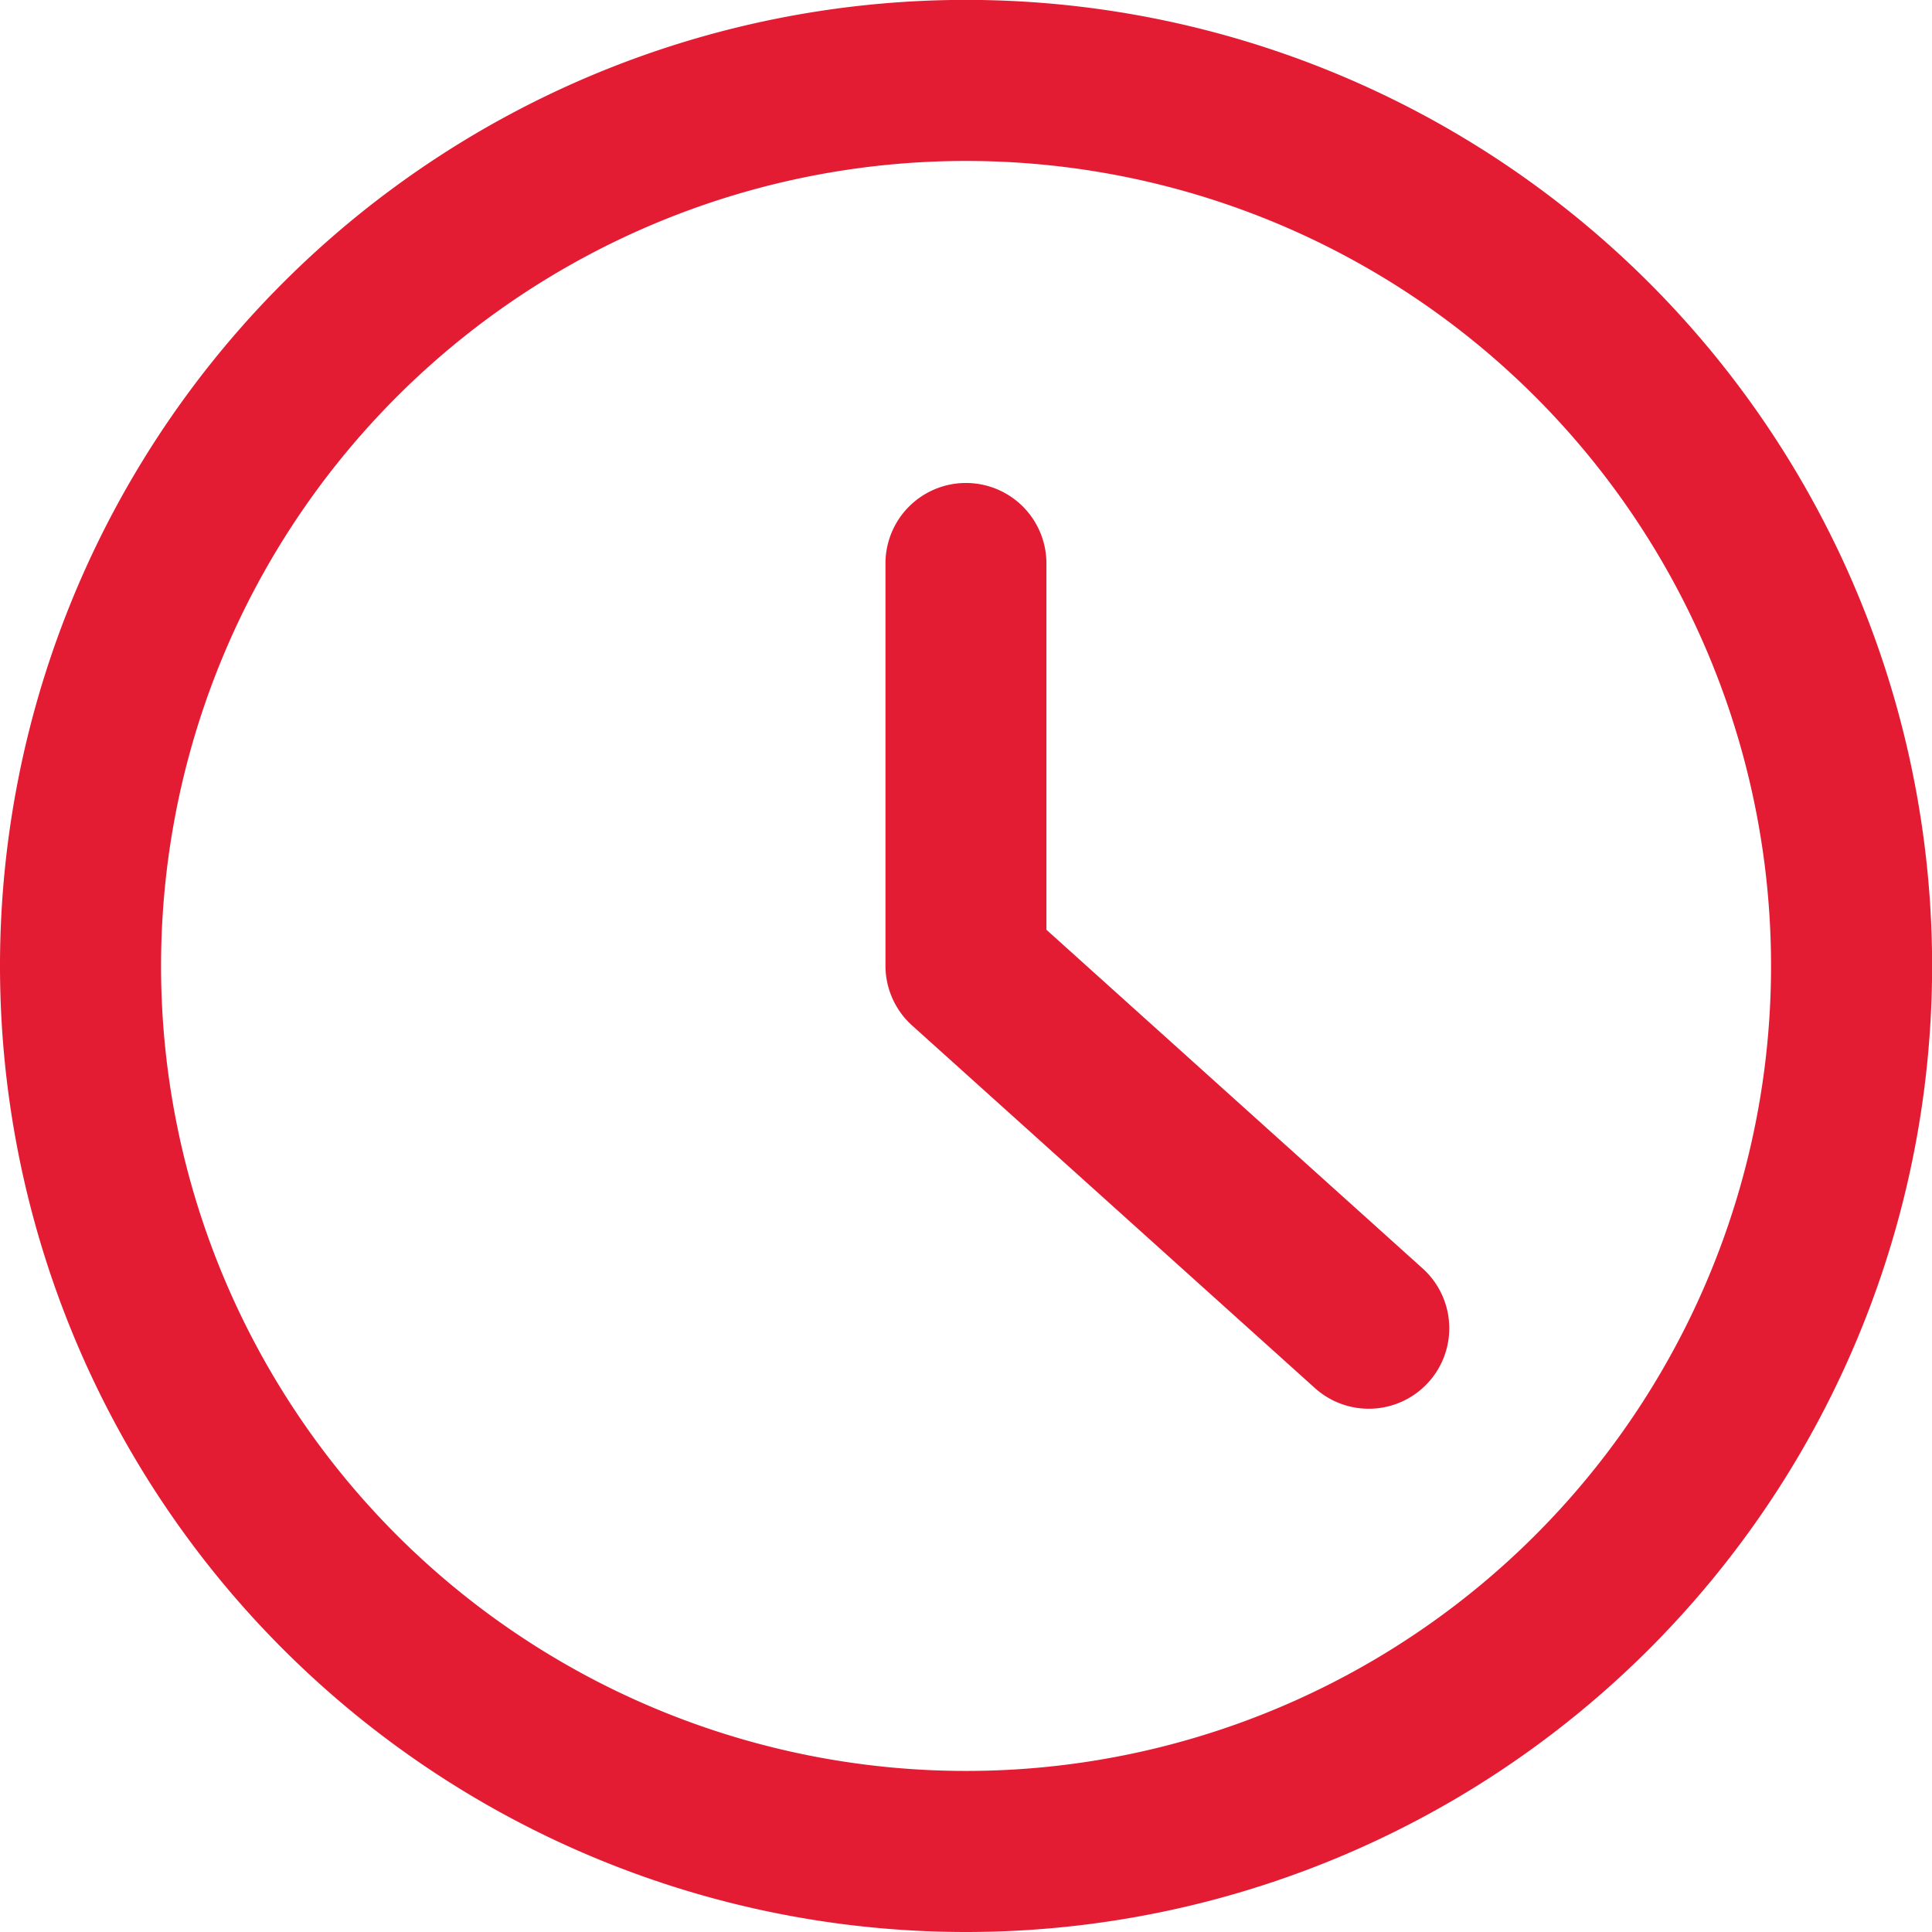
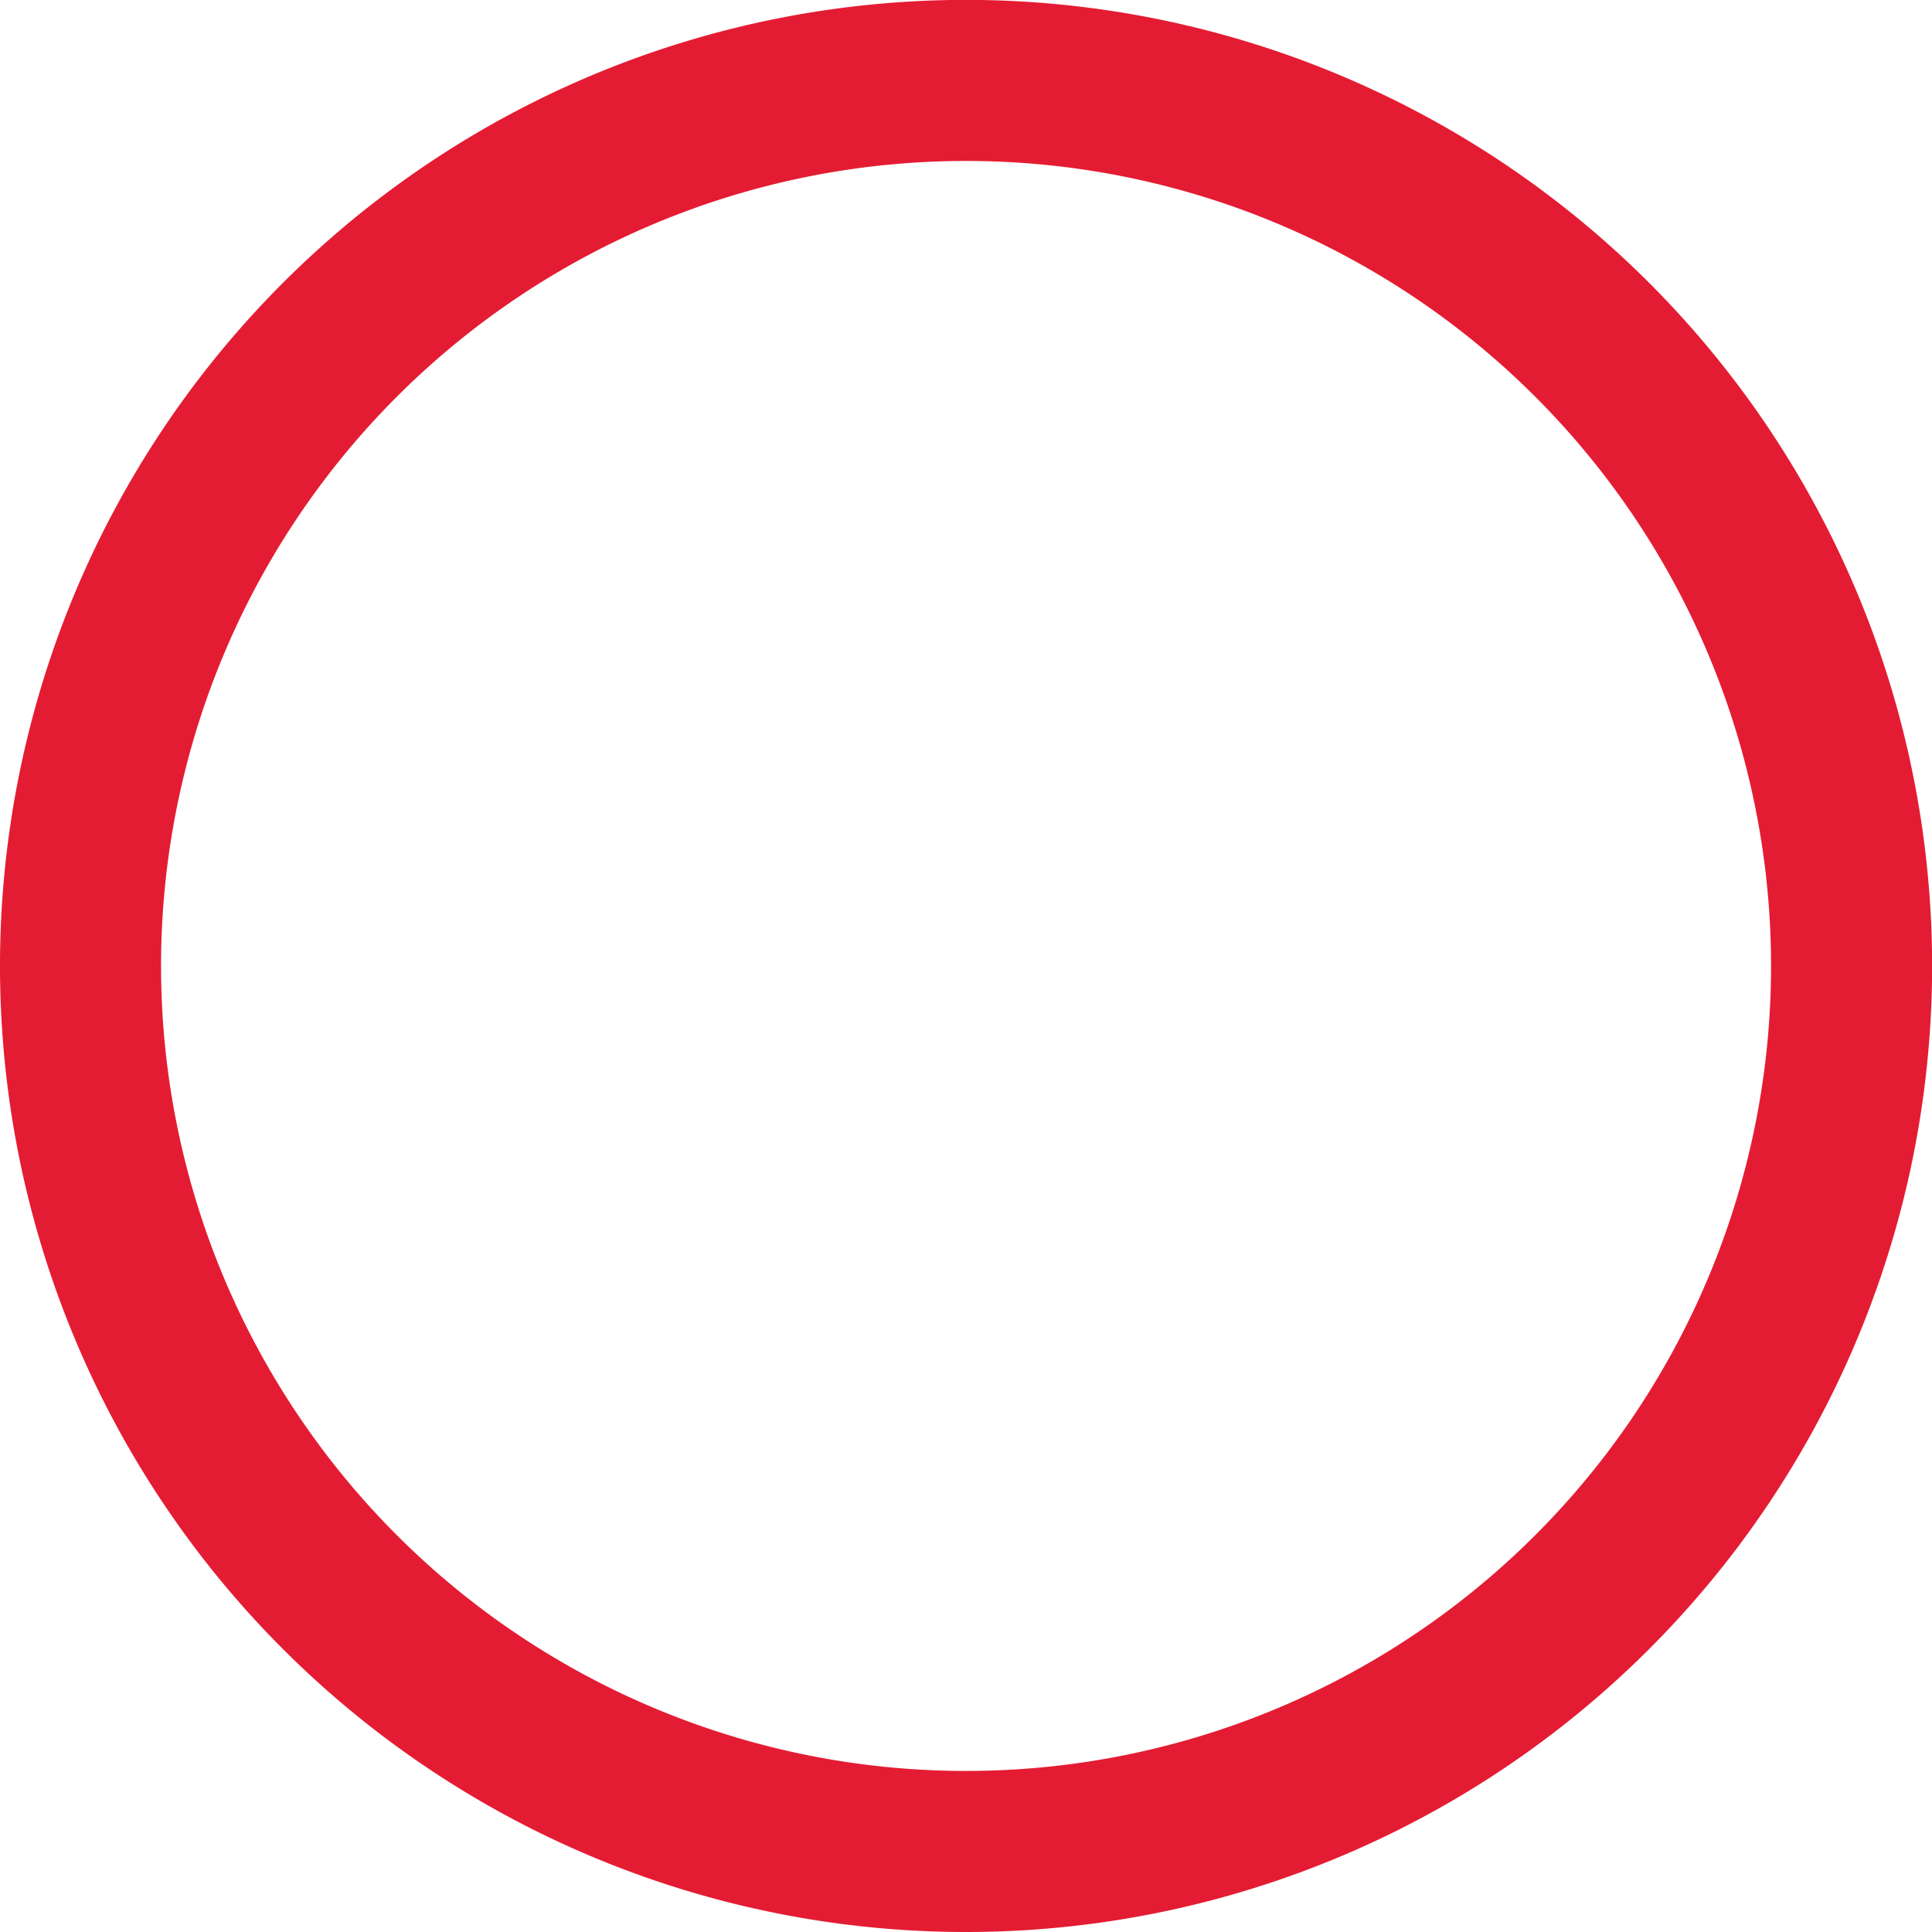
<svg xmlns="http://www.w3.org/2000/svg" width="18.365" height="18.365" viewBox="0 0 18.365 18.365">
-   <path d="M12.183,21.365a9.183,9.183,0,1,1,9.183-9.183,9.183,9.183,0,0,1-9.183,9.183Zm0-16.835a7.652,7.652,0,1,0,7.652,7.652A7.652,7.652,0,0,0,12.183,4.53Z" transform="translate(-3 -3)" fill="#e41c33" />
-   <path d="M18.591,17.8a.765.765,0,0,1-.513-.2l-3.826-3.444A.765.765,0,0,1,14,13.591V9.765a.765.765,0,1,1,1.53,0v3.482L19.1,16.461a.765.765,0,0,1-.513,1.339Z" transform="translate(-5.583 -4.409)" fill="#e41c33" />
+   <path d="M12.183,21.365a9.183,9.183,0,1,1,9.183-9.183,9.183,9.183,0,0,1-9.183,9.183m0-16.835a7.652,7.652,0,1,0,7.652,7.652A7.652,7.652,0,0,0,12.183,4.53Z" transform="translate(-3 -3)" fill="#e41c33" />
</svg>